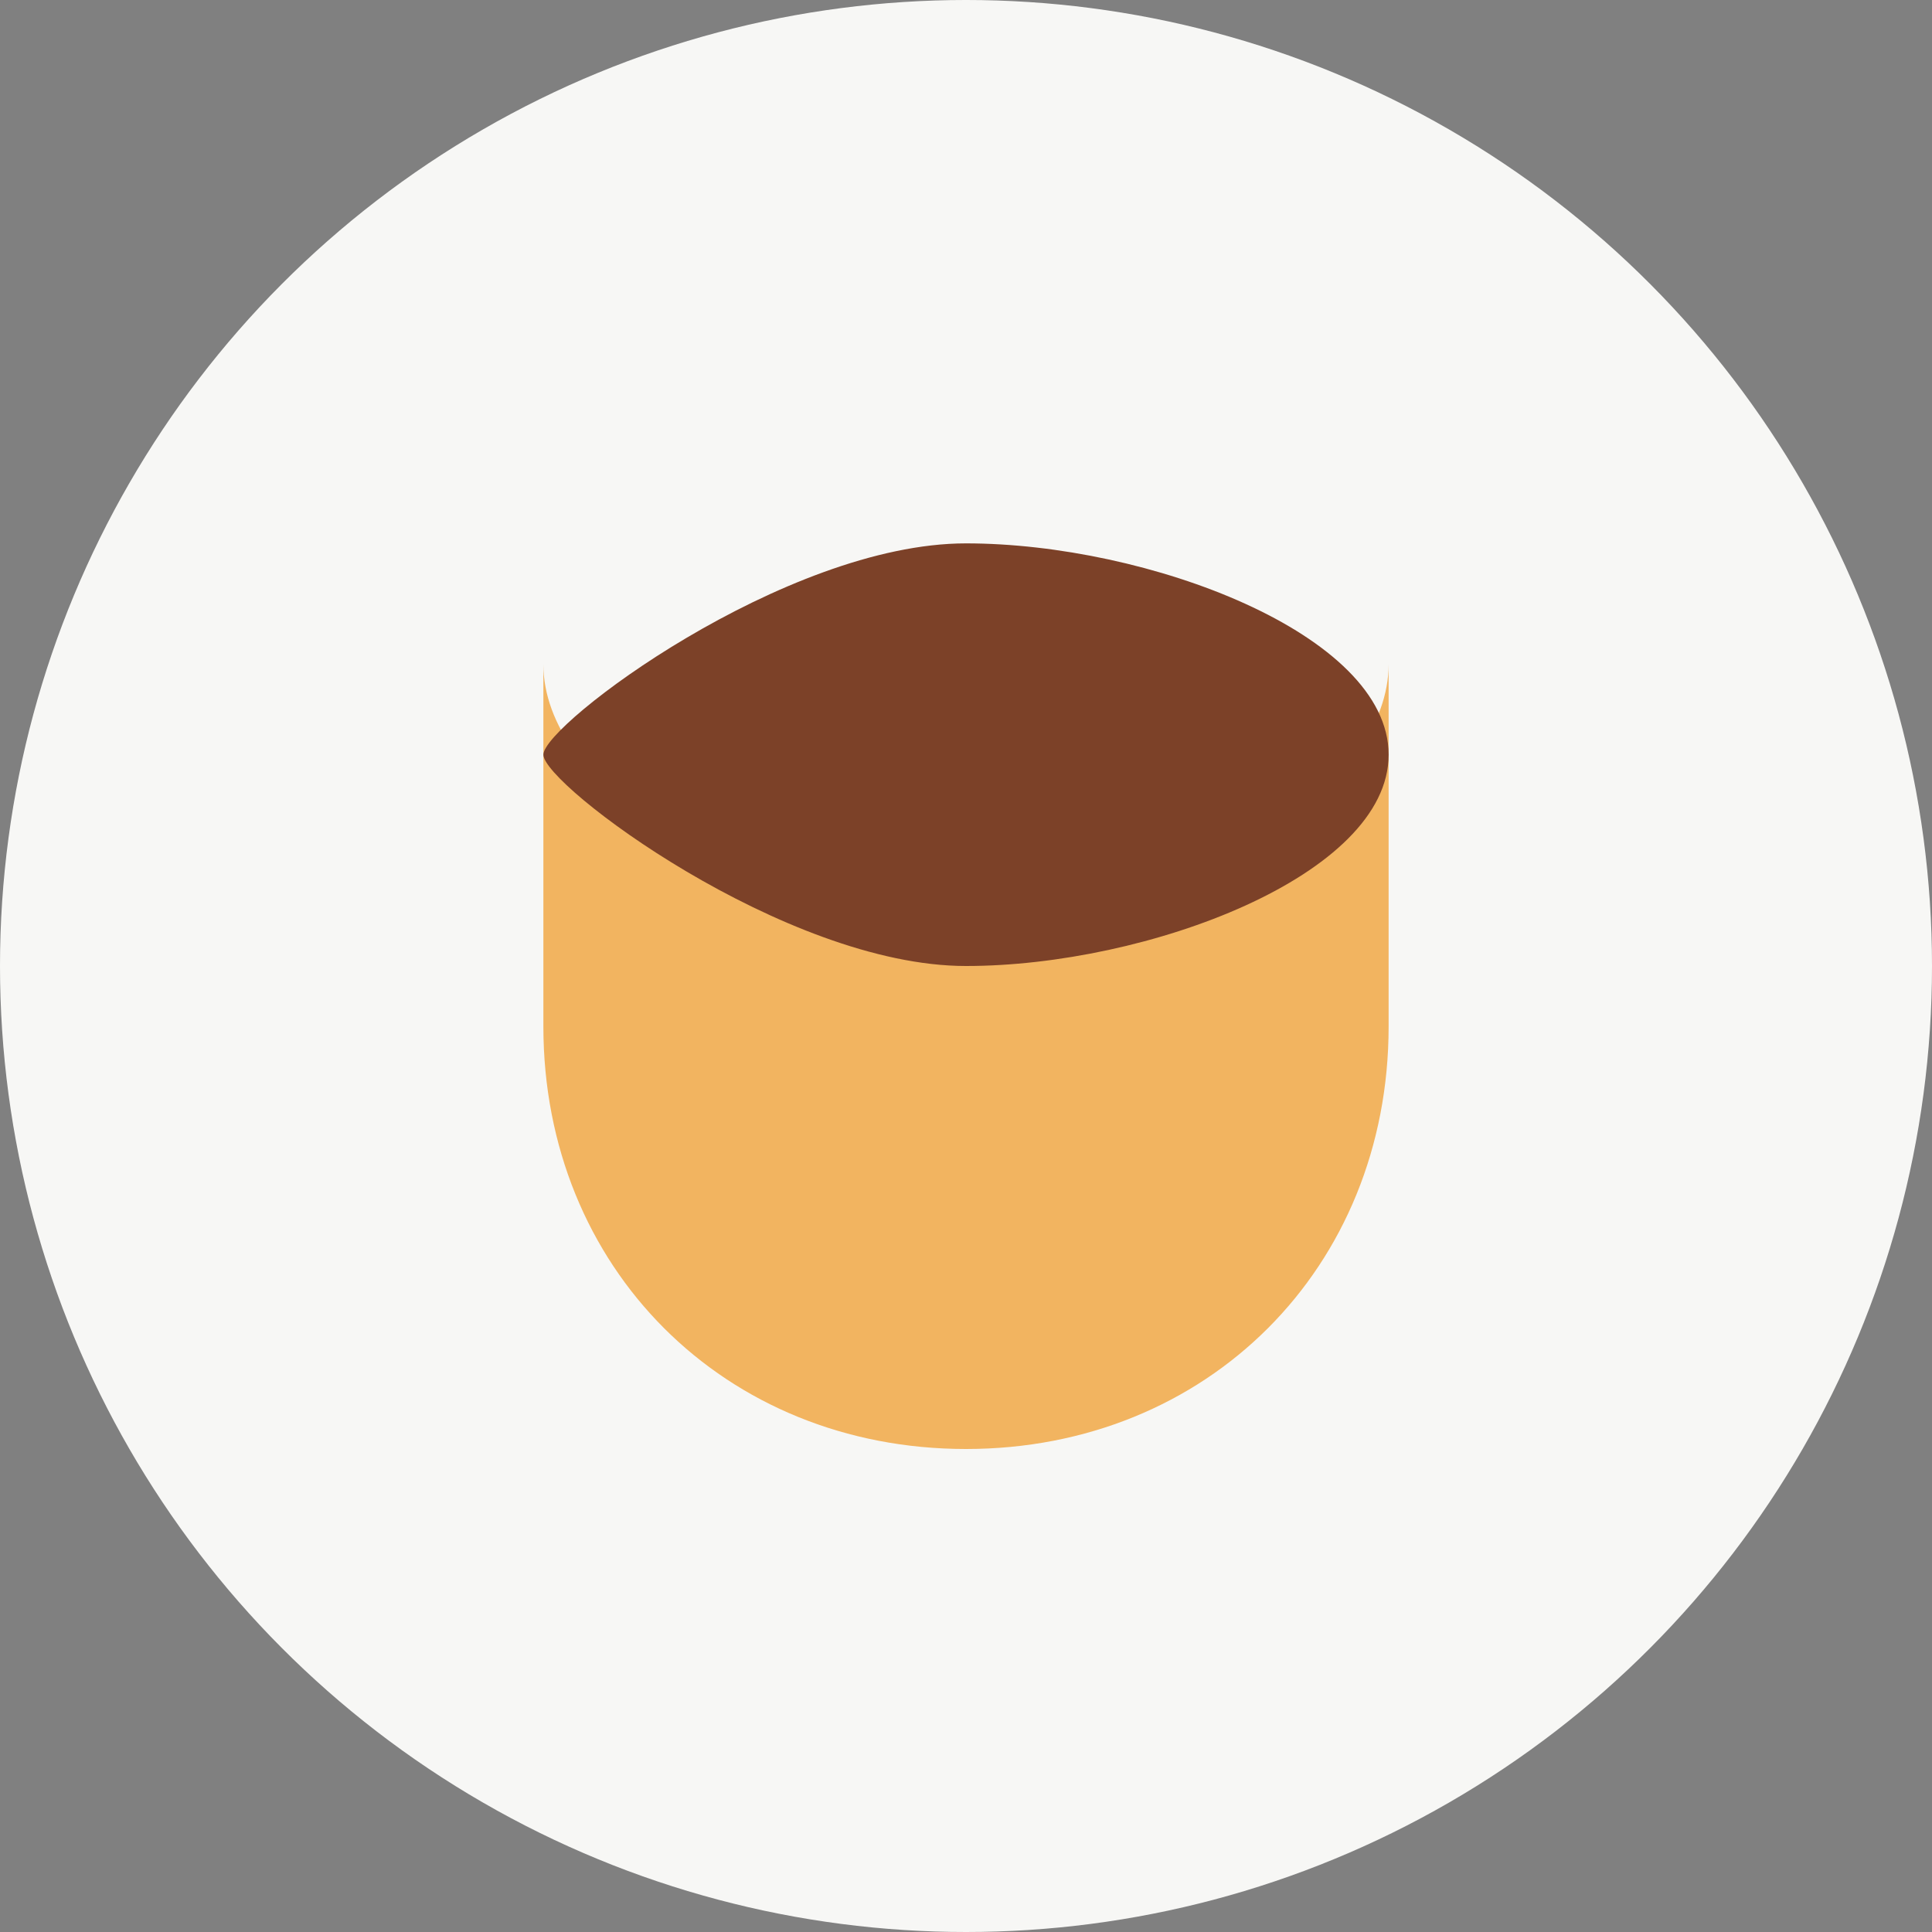
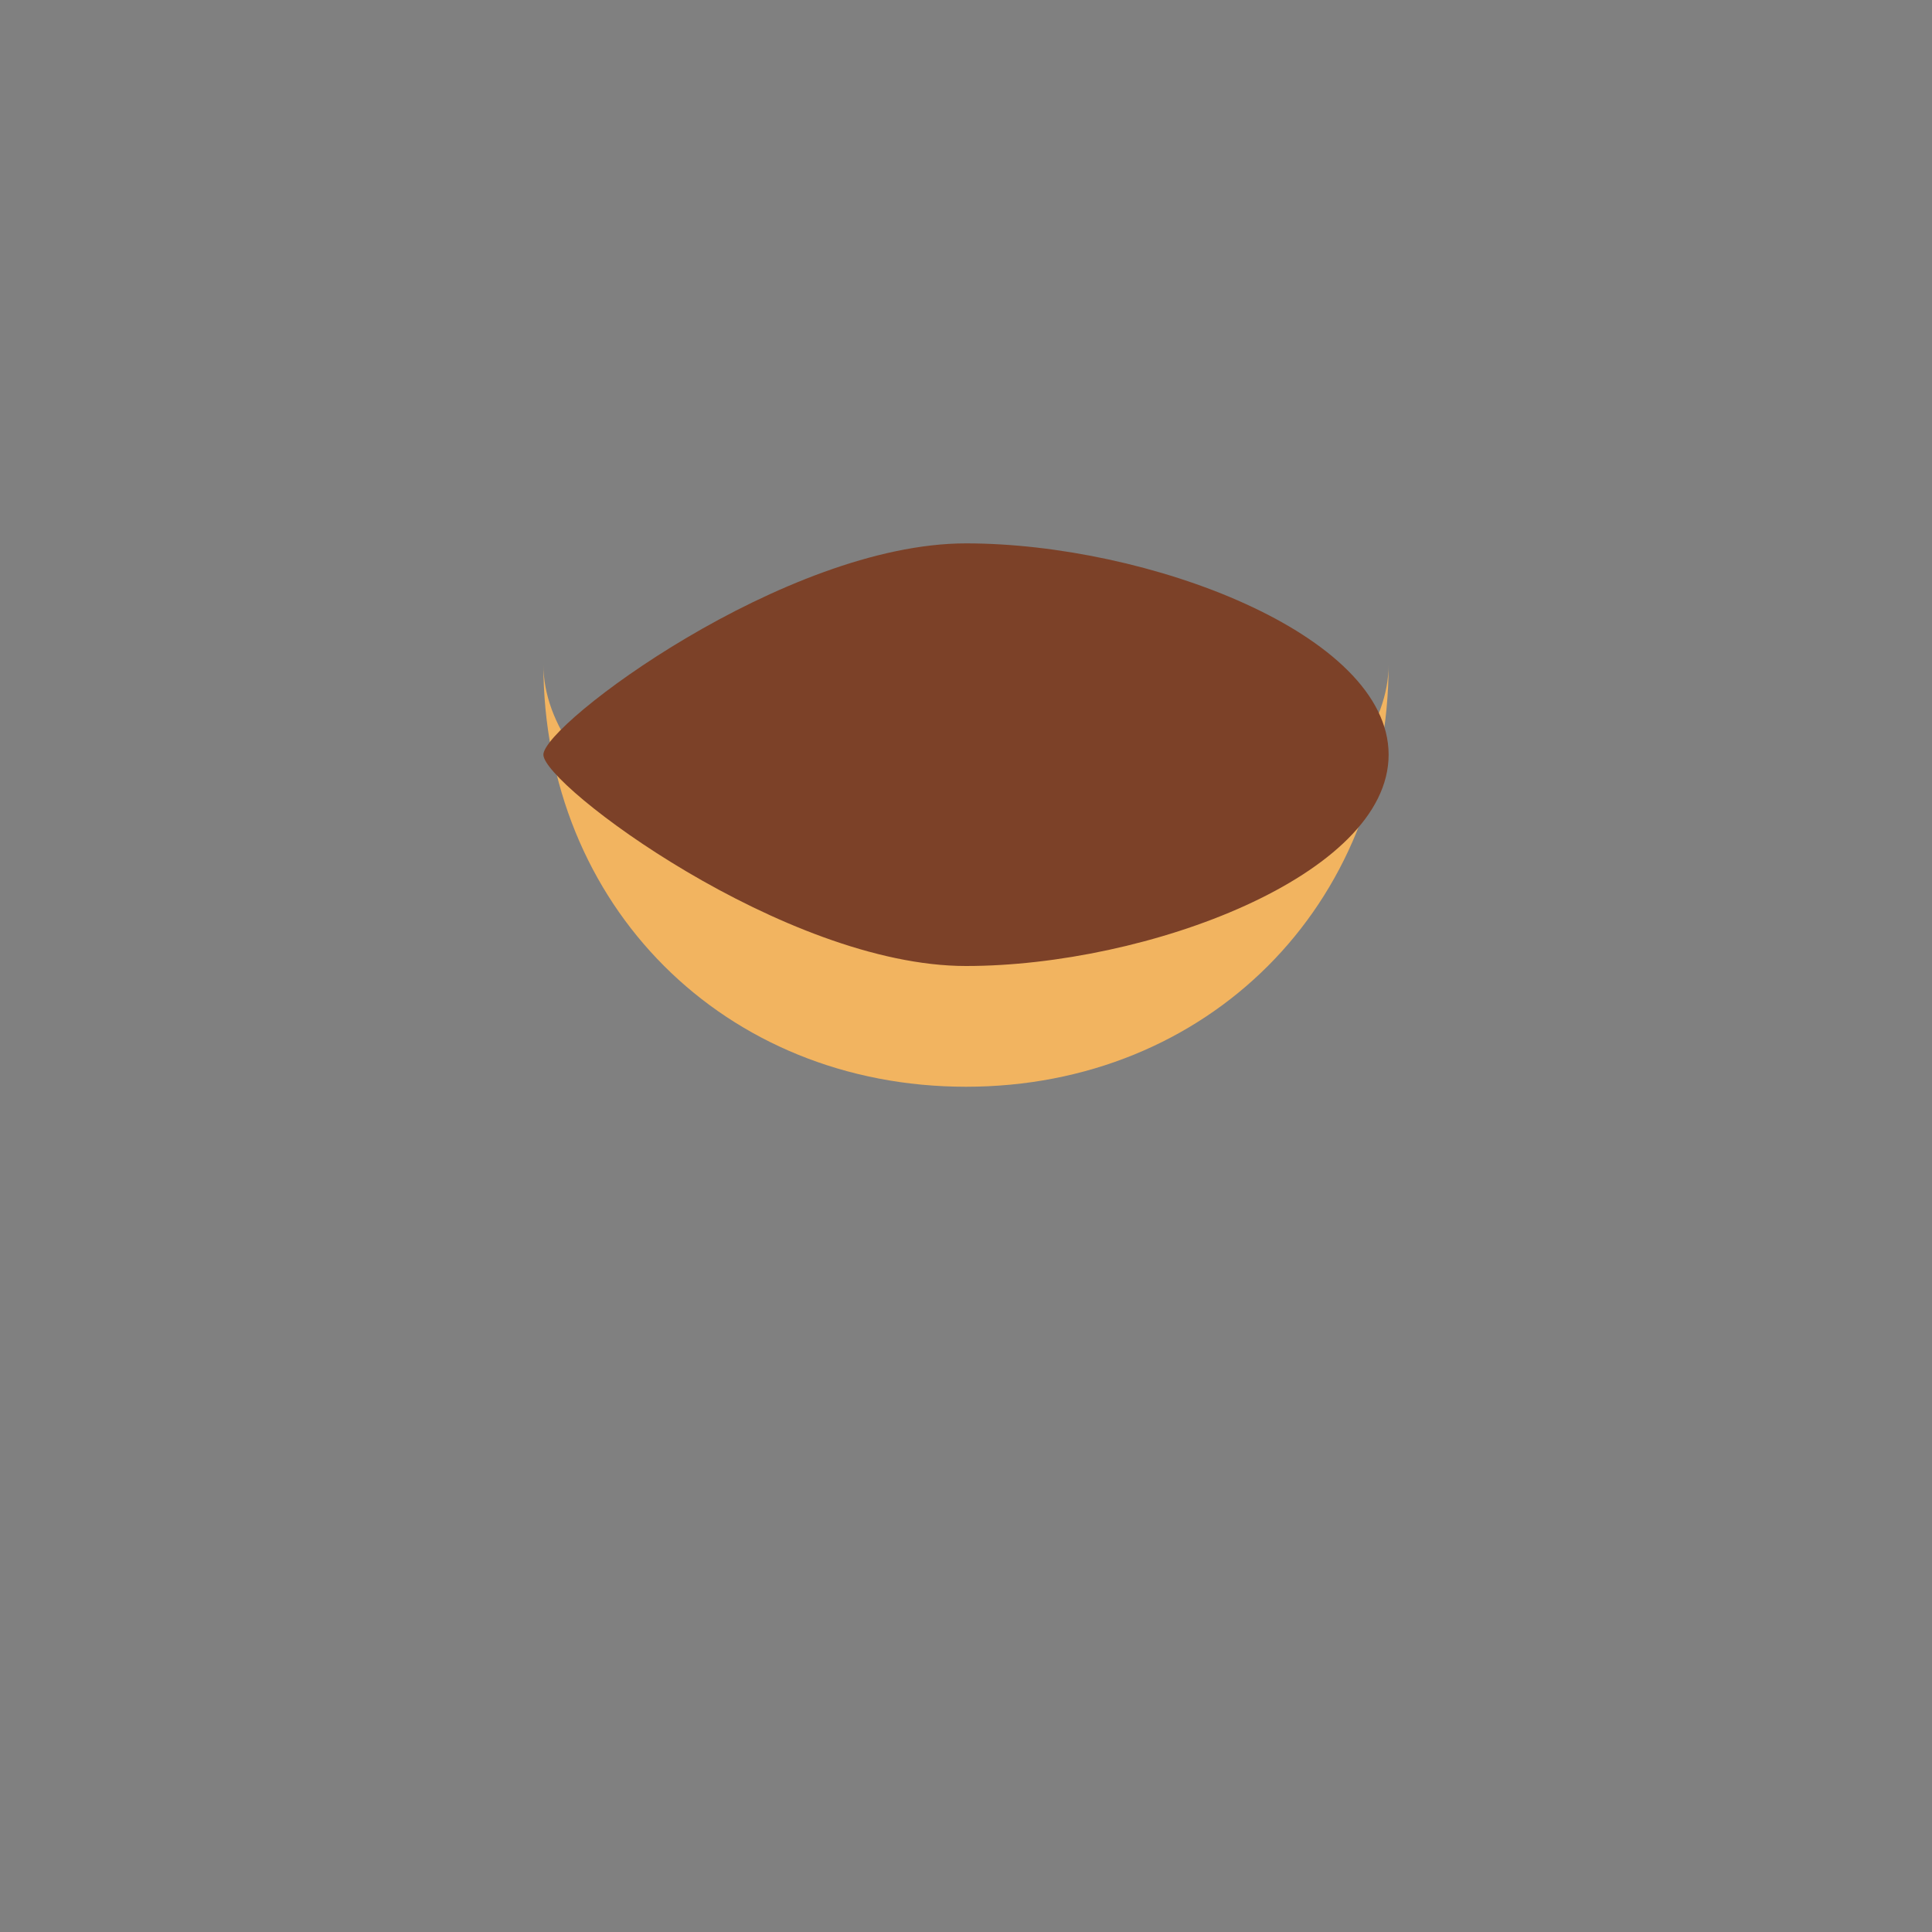
<svg xmlns="http://www.w3.org/2000/svg" width="32" height="32" viewBox="0 0 32 32">
  <rect x="0" y="0" width="32" height="32" fill="#808080" stroke="none" />
-   <circle cx="16" cy="16" r="16" fill="#F7F7F5" />
-   <path d="M23 11c0 2-3 4-7 4s-7-2-7-4v6c0 4 3 7 7 7s7-3 7-7v-6z" fill="#F2B460" />
+   <path d="M23 11c0 2-3 4-7 4s-7-2-7-4c0 4 3 7 7 7s7-3 7-7v-6z" fill="#F2B460" />
  <path d="M16 9c3 0 7 1.5 7 3.5S19 16 16 16s-7-3-7-3.5S13 9 16 9z" fill="#7C4128" />
</svg>